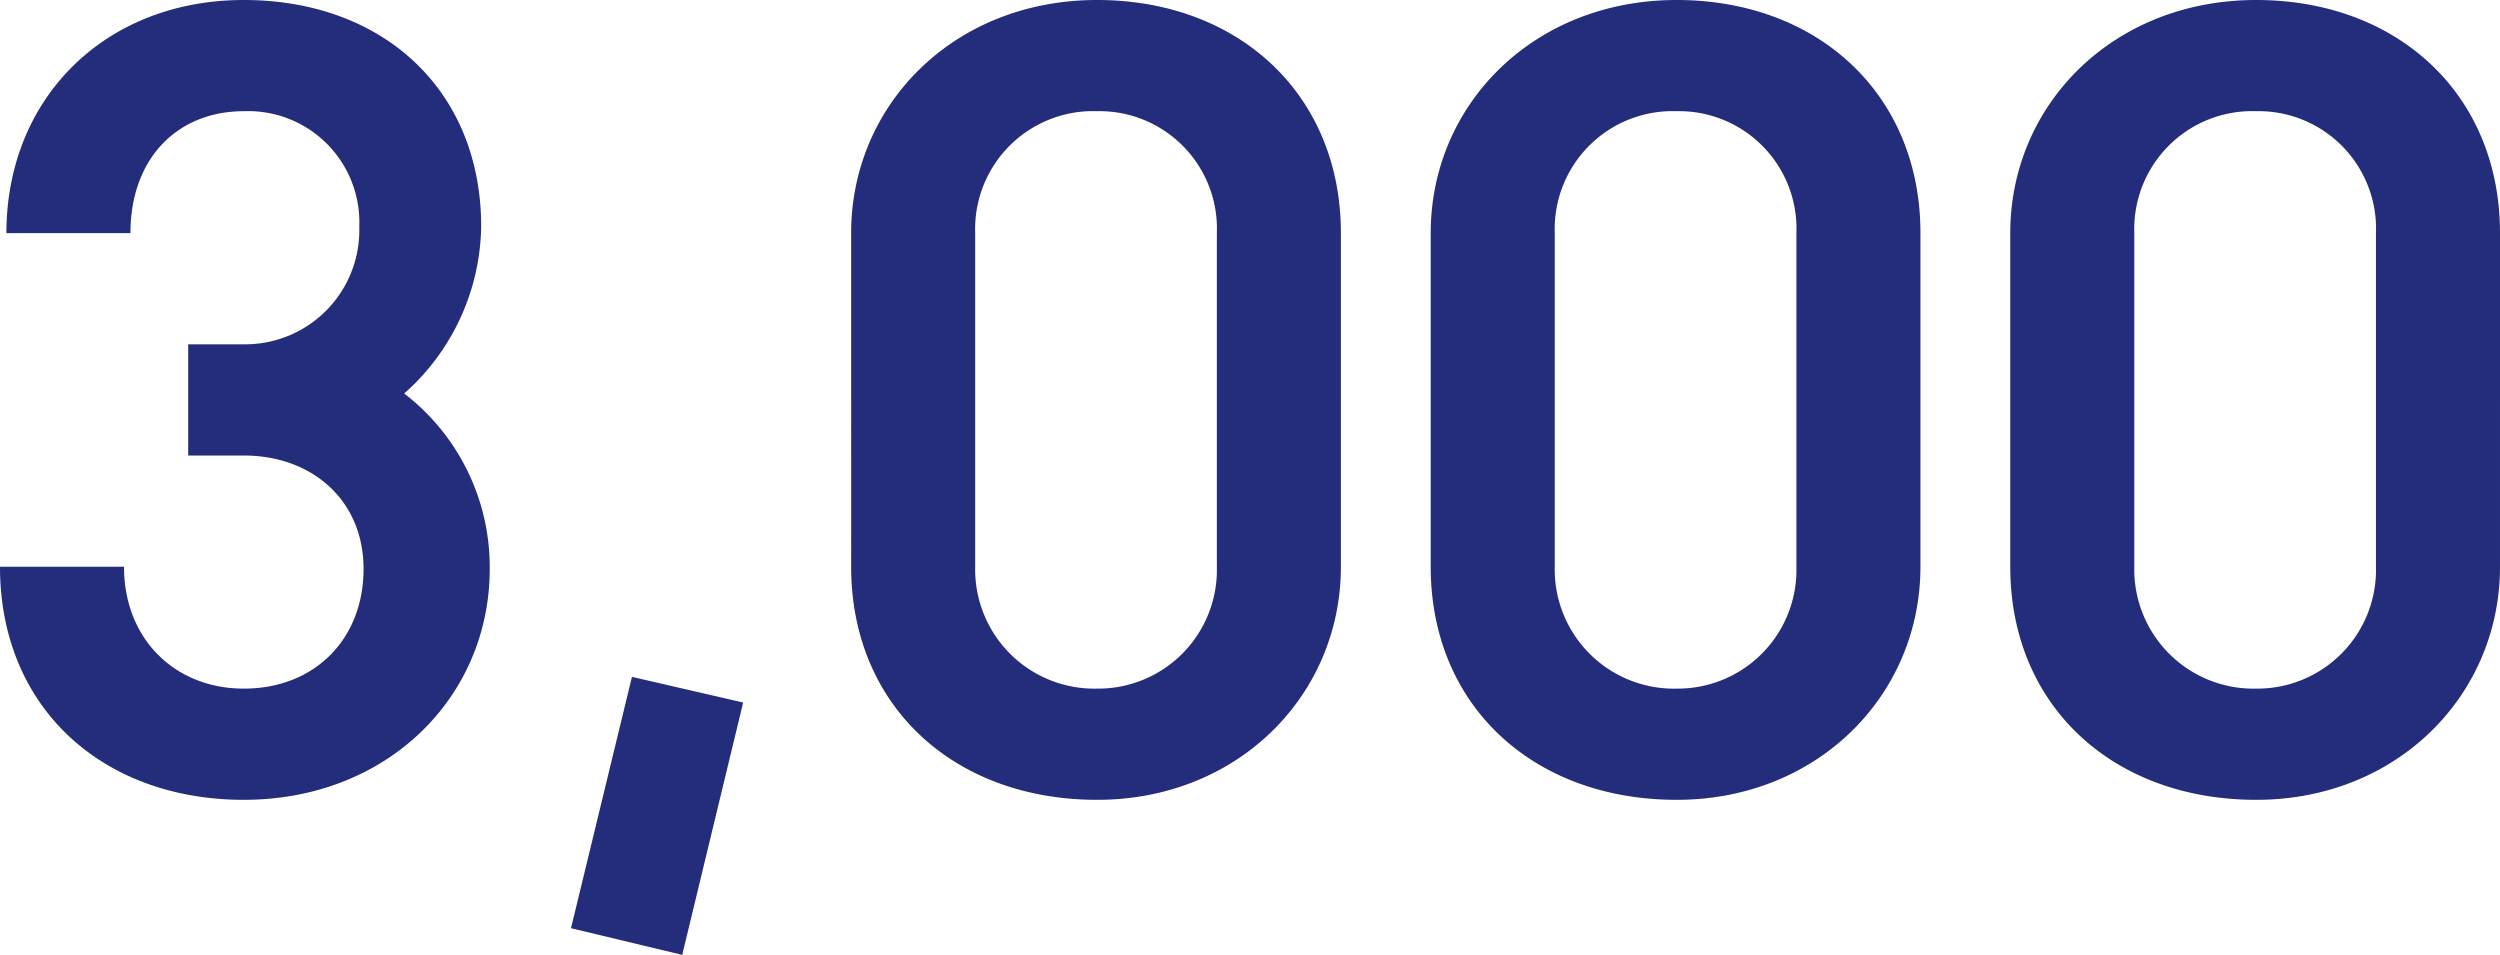
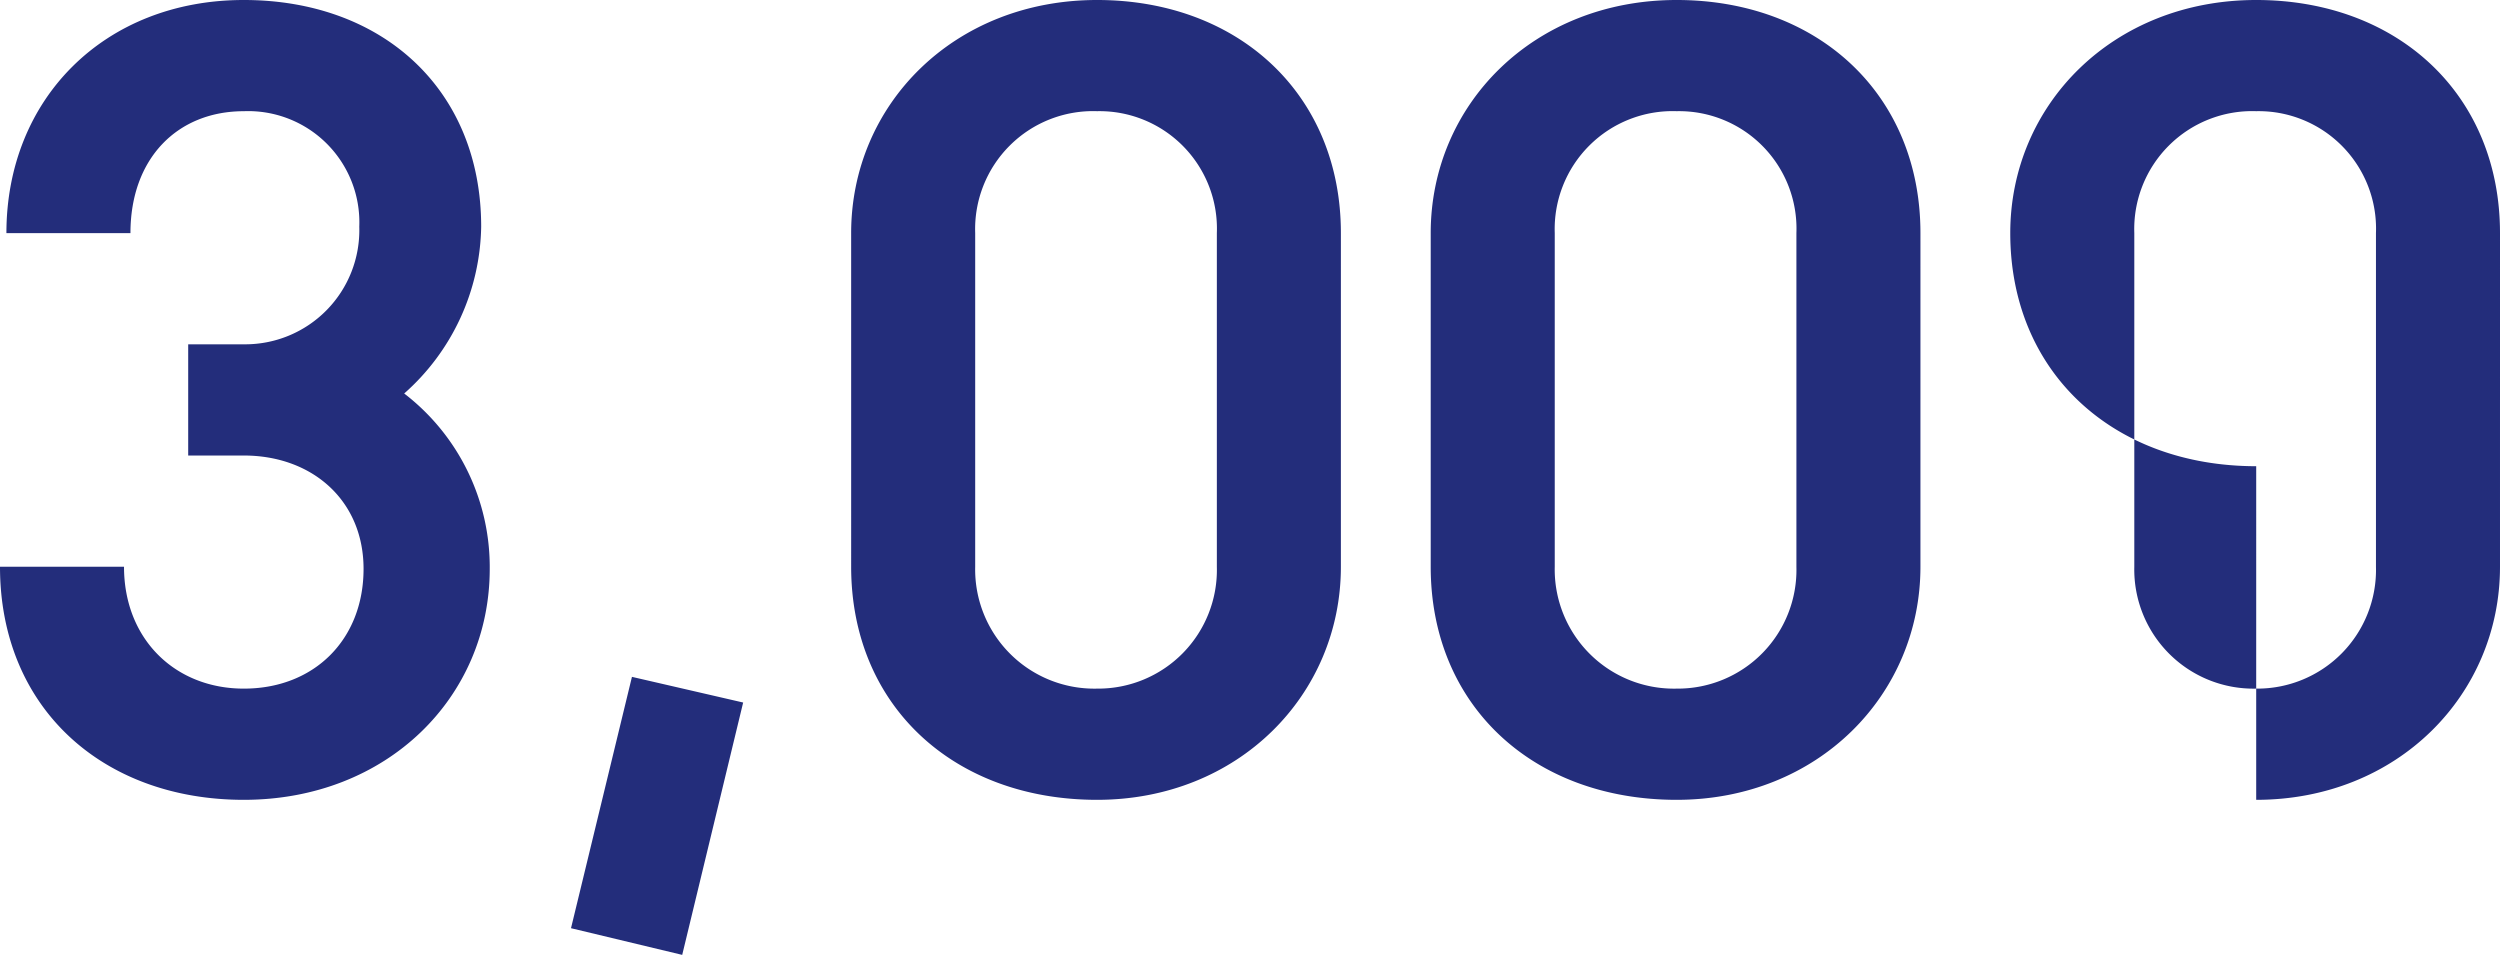
<svg xmlns="http://www.w3.org/2000/svg" width="226.786" height="86.621">
-   <path data-name="パス 128110" d="M22.116 72.556c13 0 22.31-9.312 22.31-20.952a19.854 19.854 0 00-7.76-15.908 20.628 20.628 0 006.984-15.132C43.65 8.148 34.726 0 22.116 0S.582 8.924.582 21.146h11.252c0-6.79 4.268-11.058 10.282-11.058a10.086 10.086 0 0110.476 10.476 10.358 10.358 0 01-10.476 10.67h-5.044v10.088h5.044c6.208 0 10.864 4.074 10.864 10.282 0 6.4-4.462 10.864-10.864 10.864-6.208 0-10.866-4.462-10.866-11.058H0c0 12.804 9.312 21.146 22.116 21.146zm39.77 14.065l5.529-22.892-10.088-2.328-5.529 22.8zm37.636-14.065c12.8 0 22.116-9.506 22.116-21.146V21.146C121.638 8.536 112.326 0 99.522 0c-13 0-22.31 9.506-22.31 21.146V51.41c0 12.61 9.312 21.146 22.31 21.146zm0-10.088A10.814 10.814 0 0188.464 51.41V21.146a10.7 10.7 0 0111.058-11.06 10.656 10.656 0 0110.864 11.06V51.41a10.77 10.77 0 01-10.864 11.058zm52.574 10.088c12.8 0 22.116-9.506 22.116-21.146V21.146C174.212 8.536 164.9 0 152.096 0c-13 0-22.31 9.506-22.31 21.146V51.41c0 12.61 9.312 21.146 22.31 21.146zm0-10.088a10.814 10.814 0 01-11.058-11.058V21.146a10.7 10.7 0 0111.058-11.06 10.656 10.656 0 0110.864 11.06V51.41a10.77 10.77 0 01-10.864 11.058zm52.574 10.088c12.8 0 22.116-9.506 22.116-21.146V21.146C226.786 8.536 217.474 0 204.67 0c-13 0-22.31 9.506-22.31 21.146V51.41c0 12.61 9.312 21.146 22.31 21.146zm0-10.088a10.814 10.814 0 01-11.058-11.058V21.146a10.7 10.7 0 0111.058-11.06 10.656 10.656 0 0110.864 11.06V51.41a10.77 10.77 0 01-10.864 11.058z" fill="#232d7b" />
+   <path data-name="パス 128110" d="M22.116 72.556c13 0 22.31-9.312 22.31-20.952a19.854 19.854 0 00-7.76-15.908 20.628 20.628 0 006.984-15.132C43.65 8.148 34.726 0 22.116 0S.582 8.924.582 21.146h11.252c0-6.79 4.268-11.058 10.282-11.058a10.086 10.086 0 0110.476 10.476 10.358 10.358 0 01-10.476 10.67h-5.044v10.088h5.044c6.208 0 10.864 4.074 10.864 10.282 0 6.4-4.462 10.864-10.864 10.864-6.208 0-10.866-4.462-10.866-11.058H0c0 12.804 9.312 21.146 22.116 21.146zm39.77 14.065l5.529-22.892-10.088-2.328-5.529 22.8zm37.636-14.065c12.8 0 22.116-9.506 22.116-21.146V21.146C121.638 8.536 112.326 0 99.522 0c-13 0-22.31 9.506-22.31 21.146V51.41c0 12.61 9.312 21.146 22.31 21.146zm0-10.088A10.814 10.814 0 0188.464 51.41V21.146a10.7 10.7 0 0111.058-11.06 10.656 10.656 0 0110.864 11.06V51.41a10.77 10.77 0 01-10.864 11.058zm52.574 10.088c12.8 0 22.116-9.506 22.116-21.146V21.146C174.212 8.536 164.9 0 152.096 0c-13 0-22.31 9.506-22.31 21.146V51.41c0 12.61 9.312 21.146 22.31 21.146zm0-10.088a10.814 10.814 0 01-11.058-11.058V21.146a10.7 10.7 0 0111.058-11.06 10.656 10.656 0 0110.864 11.06V51.41a10.77 10.77 0 01-10.864 11.058zm52.574 10.088c12.8 0 22.116-9.506 22.116-21.146V21.146C226.786 8.536 217.474 0 204.67 0c-13 0-22.31 9.506-22.31 21.146c0 12.61 9.312 21.146 22.31 21.146zm0-10.088a10.814 10.814 0 01-11.058-11.058V21.146a10.7 10.7 0 0111.058-11.06 10.656 10.656 0 0110.864 11.06V51.41a10.77 10.77 0 01-10.864 11.058z" fill="#232d7b" />
</svg>